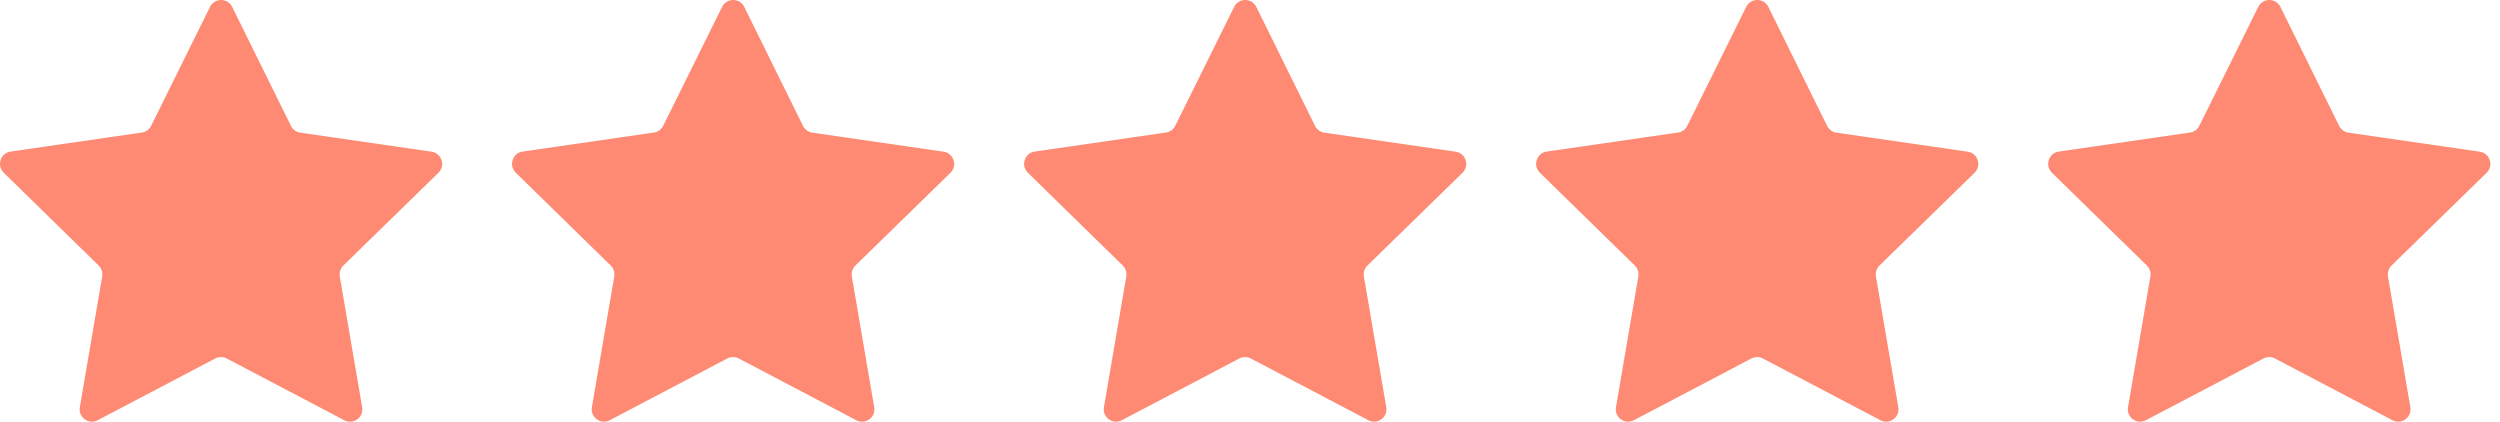
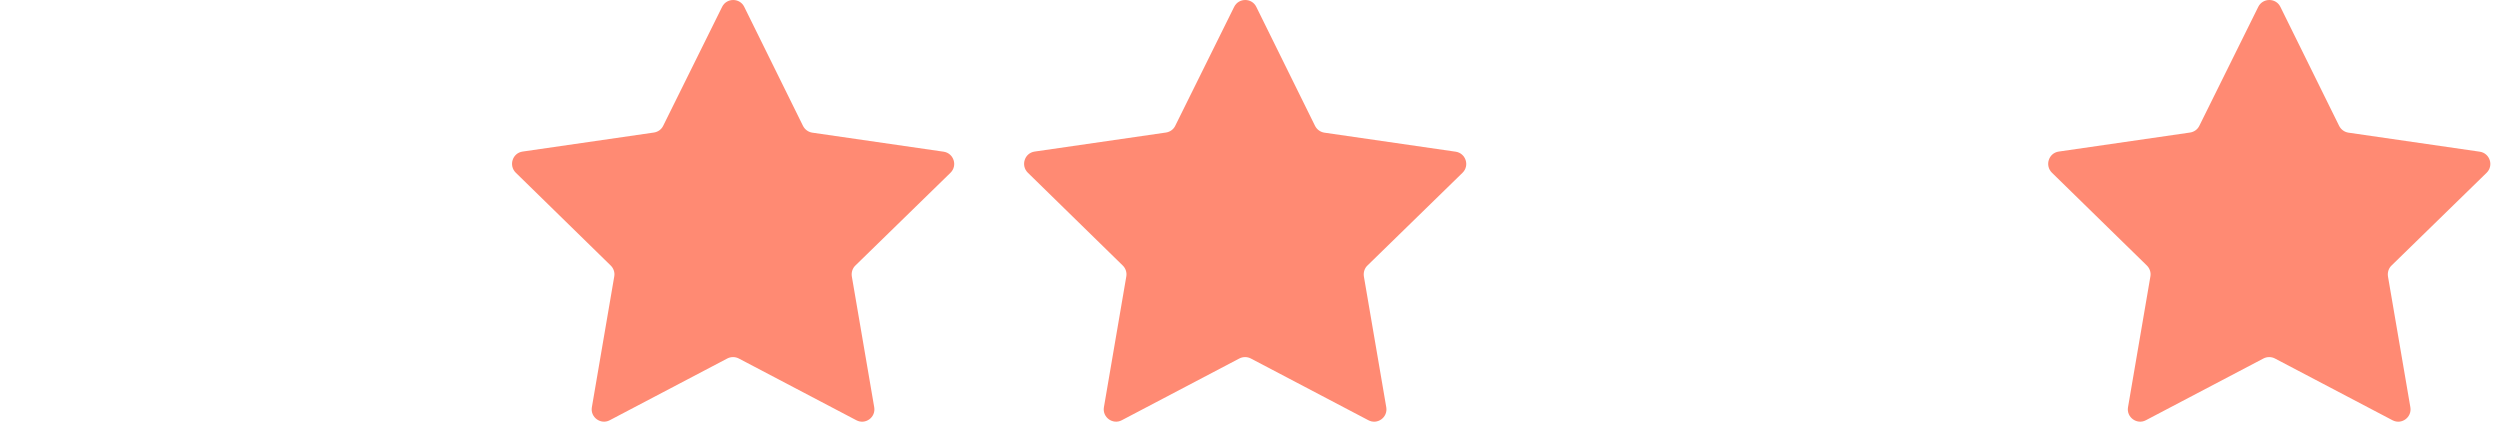
<svg xmlns="http://www.w3.org/2000/svg" width="83" height="14" viewBox="0 0 83 14" fill="none">
  <g id="Group 200">
-     <path id="Vector" d="M7.708 0.228L9.659 4.178C9.721 4.301 9.835 4.383 9.967 4.404L14.328 5.036C14.664 5.086 14.8 5.5 14.554 5.738L11.4 8.814C11.301 8.908 11.26 9.044 11.281 9.179L12.024 13.52C12.082 13.857 11.729 14.111 11.429 13.951L7.528 11.902C7.409 11.84 7.265 11.84 7.146 11.902L3.245 13.951C2.945 14.111 2.592 13.852 2.65 13.52L3.393 9.179C3.417 9.048 3.372 8.908 3.274 8.814L0.124 5.734C-0.118 5.496 0.013 5.081 0.35 5.032L4.711 4.4C4.846 4.379 4.961 4.297 5.019 4.174L6.973 0.228C7.125 -0.076 7.561 -0.076 7.708 0.228Z" fill="#FF8A73" />
    <path id="Vector_2" d="M24.709 0.228L26.659 4.178C26.721 4.301 26.835 4.383 26.967 4.404L31.328 5.036C31.664 5.086 31.8 5.5 31.554 5.738L28.4 8.814C28.301 8.908 28.26 9.044 28.281 9.179L29.024 13.52C29.082 13.857 28.729 14.111 28.429 13.951L24.528 11.902C24.409 11.84 24.265 11.84 24.146 11.902L20.245 13.951C19.945 14.111 19.592 13.852 19.65 13.52L20.393 9.179C20.418 9.048 20.372 8.908 20.274 8.814L17.124 5.734C16.882 5.496 17.013 5.081 17.35 5.032L21.711 4.4C21.846 4.379 21.961 4.297 22.019 4.174L23.974 0.228C24.125 -0.076 24.561 -0.076 24.709 0.228Z" fill="#FF8A73" />
    <path id="Vector_3" d="M41.709 0.228L43.659 4.178C43.721 4.301 43.836 4.383 43.967 4.404L48.328 5.036C48.664 5.086 48.8 5.5 48.554 5.738L45.4 8.814C45.301 8.908 45.26 9.044 45.281 9.179L46.024 13.52C46.082 13.857 45.728 14.111 45.429 13.951L41.528 11.902C41.409 11.84 41.265 11.84 41.146 11.902L37.245 13.951C36.945 14.111 36.592 13.852 36.65 13.52L37.393 9.179C37.417 9.048 37.372 8.908 37.274 8.814L34.124 5.734C33.882 5.496 34.013 5.081 34.35 5.032L38.711 4.4C38.846 4.379 38.961 4.297 39.019 4.174L40.974 0.228C41.125 -0.076 41.561 -0.076 41.709 0.228Z" fill="#FF8A73" />
-     <path id="Vector_4" d="M58.709 0.228L60.659 4.178C60.721 4.301 60.836 4.383 60.967 4.404L65.328 5.036C65.664 5.086 65.8 5.5 65.554 5.738L62.4 8.814C62.301 8.908 62.26 9.044 62.281 9.179L63.024 13.52C63.082 13.857 62.728 14.111 62.429 13.951L58.528 11.902C58.409 11.84 58.265 11.84 58.146 11.902L54.245 13.951C53.945 14.111 53.592 13.852 53.65 13.52L54.393 9.179C54.417 9.048 54.372 8.908 54.274 8.814L51.124 5.734C50.882 5.496 51.013 5.081 51.35 5.032L55.711 4.4C55.846 4.379 55.961 4.297 56.019 4.174L57.974 0.228C58.125 -0.076 58.561 -0.076 58.709 0.228Z" fill="#FF8A73" />
    <path id="Vector_5" d="M75.709 0.228L77.659 4.178C77.721 4.301 77.835 4.383 77.967 4.404L82.328 5.036C82.664 5.086 82.8 5.5 82.554 5.738L79.4 8.814C79.301 8.908 79.26 9.044 79.281 9.179L80.024 13.52C80.082 13.857 79.728 14.111 79.429 13.951L75.528 11.902C75.409 11.84 75.265 11.84 75.146 11.902L71.245 13.951C70.945 14.111 70.592 13.852 70.65 13.52L71.393 9.179C71.418 9.048 71.372 8.908 71.274 8.814L68.124 5.734C67.882 5.496 68.013 5.081 68.35 5.032L72.711 4.4C72.846 4.379 72.961 4.297 73.019 4.174L74.974 0.228C75.125 -0.076 75.561 -0.076 75.709 0.228Z" fill="#FF8A73" />
  </g>
</svg>